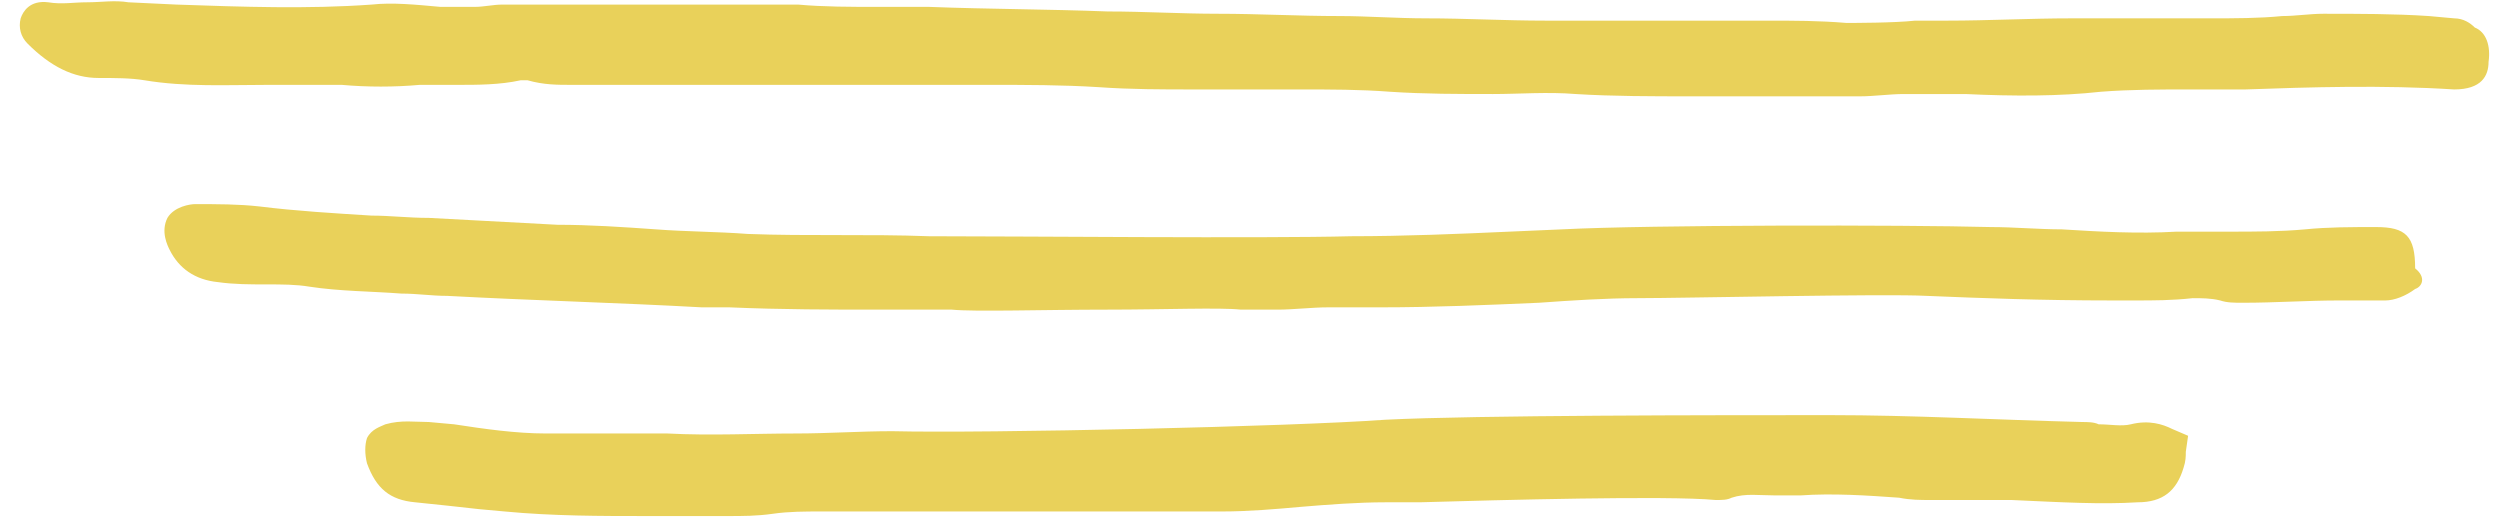
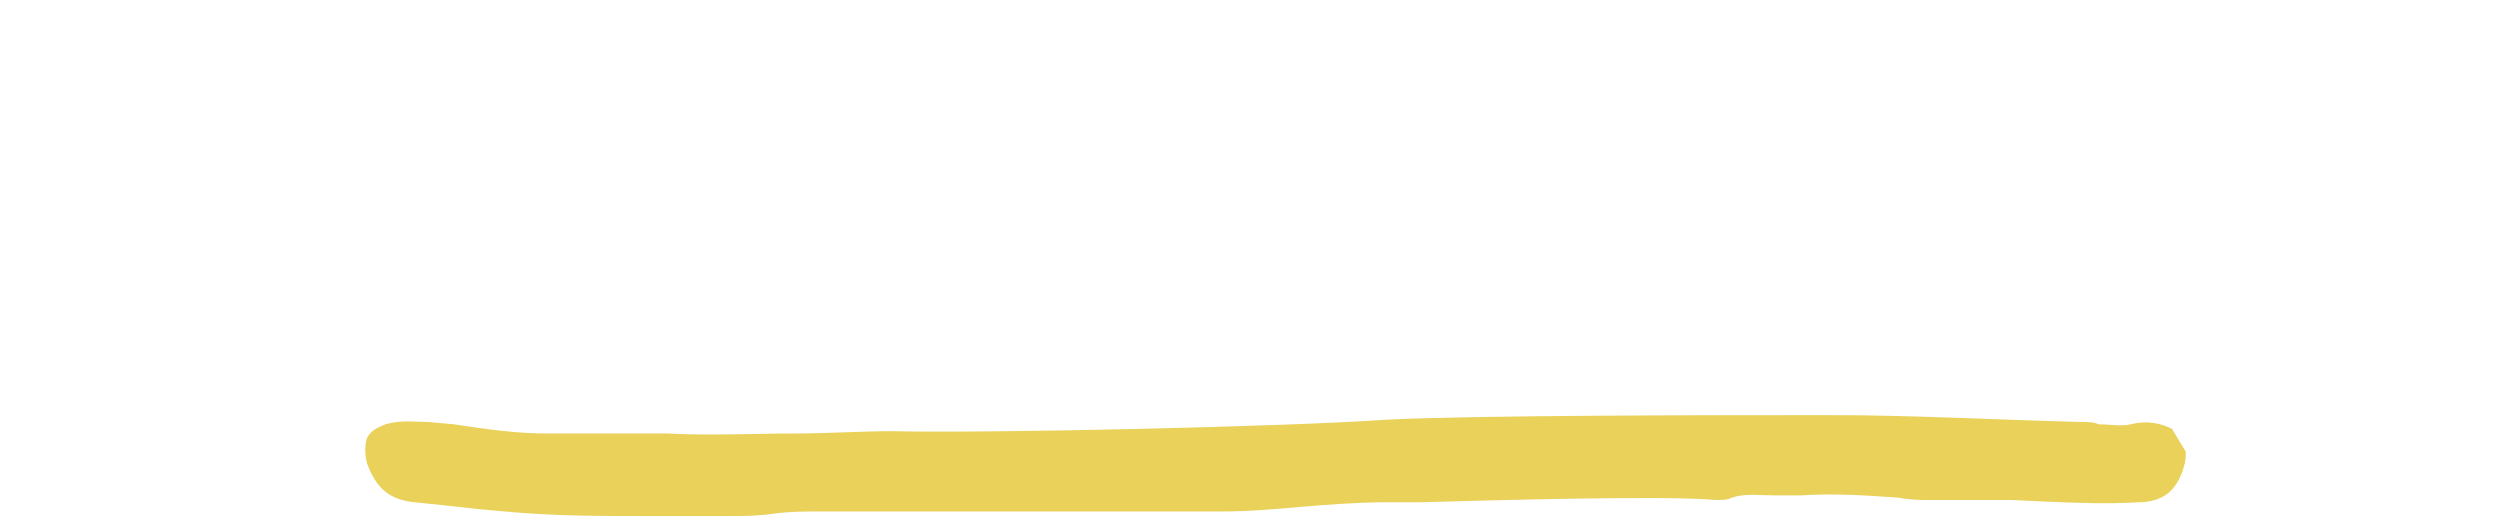
<svg xmlns="http://www.w3.org/2000/svg" width="109" height="23" viewBox="0 0 109 23" fill="none">
-   <path d="M94.701 18.7L95.401 19L95.301 19.7C95.301 19.9 95.301 20.1 95.201 20.4C94.901 21.4 94.301 21.9 93.201 21.9C91.601 22 89.901 21.9 87.701 21.8C87.101 21.8 86.501 21.8 85.901 21.8C85.401 21.8 84.801 21.8 84.201 21.8C83.701 21.8 83.301 21.8 82.801 21.7C81.401 21.6 79.901 21.5 78.501 21.6C78.101 21.6 77.801 21.6 77.401 21.6C76.701 21.6 76.101 21.5 75.501 21.7C75.301 21.8 75.101 21.8 74.801 21.8C72.701 21.6 65.401 21.8 61.901 21.9H60.401C59.201 21.9 57.901 22 56.701 22.1C55.601 22.2 54.401 22.3 53.301 22.3C52.201 22.3 49.201 22.3 46.001 22.3C42.201 22.3 38.201 22.3 36.901 22.3C36.501 22.3 36.201 22.3 35.801 22.3C35.101 22.3 34.401 22.3 33.701 22.4C33.001 22.5 32.401 22.5 31.701 22.5C31.301 22.5 30.801 22.5 30.401 22.5C30.001 22.5 29.601 22.5 29.301 22.5H28.201C26.201 22.5 24.101 22.5 22.001 22.3L20.901 22.2C20.001 22.1 19.101 22 18.101 21.9C17.001 21.8 16.401 21.3 16.001 20.2C15.901 19.8 15.901 19.4 16.001 19.1C16.201 18.7 16.601 18.6 16.801 18.5C17.501 18.3 18.101 18.4 18.701 18.4L19.801 18.5C21.101 18.7 22.501 18.9 23.801 18.9C24.601 18.9 25.501 18.9 26.401 18.9C27.301 18.9 28.201 18.9 29.101 18.9C31.001 19 32.901 18.9 34.701 18.9C36.101 18.9 37.501 18.8 38.901 18.8C43.001 18.9 56.301 18.6 60.401 18.3C64.401 18.1 74.801 18.1 79.801 18.1C83.401 18.1 86.901 18.3 90.801 18.4C91.001 18.4 91.301 18.4 91.501 18.5C92.001 18.5 92.501 18.6 92.901 18.5C93.701 18.3 94.301 18.5 94.701 18.7Z" fill="#E9D15A" />
-   <path d="M105.3 12.6C104.9 12.9 104.4 13.1 104 13.1H102C100.6 13.1 99.2 13.2 97.8 13.2C97.4 13.2 97.1 13.2 96.8 13.1C96.4 13 96 13 95.6 13C94.7 13.1 93.9 13.1 93.1 13.1C92.7 13.1 92.4 13.1 92.1 13.1C89 13.1 86.4 13 84 12.9C82.2 12.8 73.4 13 71.4 13C70 13 68.5 13.1 67.1 13.2C64.8 13.3 62.5 13.4 60.2 13.4C59.5 13.4 58.7 13.4 57.9 13.4C57.2 13.4 56.4 13.5 55.7 13.5C55.2 13.5 54.6 13.5 54.1 13.5C53.2 13.4 50.7 13.5 48.3 13.5C45.5 13.5 42.5 13.6 41.5 13.5C40.8 13.5 40.1 13.5 39.4 13.5C39 13.5 38.6 13.5 38.2 13.5C36.3 13.5 34.1 13.5 31.8 13.4H30.6C27 13.2 23.2 13.1 19.5 12.9C18.8 12.9 18.2 12.8 17.5 12.8C16.2 12.7 14.8 12.7 13.5 12.5C12.9 12.4 12.3 12.4 11.6 12.4C10.9 12.4 10.2 12.4 9.5 12.3C8.5 12.2 7.8 11.7 7.4 10.9C7.3 10.7 7 10.1 7.3 9.5C7.6 9 8.3 8.9 8.5 8.9C9.5 8.9 10.4 8.9 11.3 9C12.9 9.2 14.6 9.3 16.2 9.4C17 9.4 17.8 9.5 18.7 9.5C20.5 9.6 22.5 9.7 24.3 9.8C25.7 9.8 27.2 9.9 28.6 10C29.9 10.1 31.3 10.1 32.6 10.2C35.2 10.3 37.9 10.2 40.5 10.3C44.4 10.3 55.2 10.4 58.9 10.3C61.2 10.3 63.6 10.2 65.8 10.1L68.1 10C72 9.8 83 9.8 86.8 9.9C87.8 9.9 88.9 10 89.9 10C91.5 10.1 93.2 10.2 94.9 10.1C95.7 10.1 96.5 10.1 97.2 10.1C98.3 10.1 99.4 10.1 100.5 10C101.5 9.9 102.5 9.9 103.6 9.9C104.9 9.9 105.3 10.3 105.3 11.7C105.8 12.1 105.6 12.5 105.3 12.6Z" fill="#E9D15A" />
-   <path d="M108.501 2.7C108.501 3.3 108.201 3.9 107.001 3.9C103.901 3.7 100.701 3.8 97.901 3.9C97.101 3.9 96.201 3.9 95.401 3.9C94.201 3.9 92.901 3.9 91.601 4C89.801 4.2 87.801 4.2 85.701 4.1C84.801 4.1 83.901 4.1 83.001 4.1C82.401 4.1 81.701 4.2 81.101 4.2C80.801 4.2 80.601 4.2 80.301 4.2C79.301 4.2 78.301 4.2 77.301 4.2C76.801 4.2 76.301 4.2 75.801 4.2C75.101 4.2 74.401 4.2 73.701 4.2C72.101 4.2 70.301 4.2 68.701 4.1C67.501 4 66.201 4.1 65.101 4.1C63.601 4.1 62.101 4.1 60.601 4C59.301 3.9 58.001 3.9 56.701 3.9C56.001 3.9 55.301 3.9 54.601 3.9C53.701 3.9 52.901 3.9 52.001 3.9C50.701 3.9 49.301 3.9 47.901 3.8C46.301 3.7 44.701 3.7 43.201 3.7C41.901 3.7 40.501 3.7 39.201 3.7C38.101 3.7 37.001 3.7 35.901 3.7C34.701 3.7 33.501 3.7 32.201 3.7C31.301 3.7 30.401 3.7 29.501 3.7H28.701C28.001 3.7 27.301 3.7 26.601 3.7C26.001 3.7 25.501 3.7 24.901 3.7C24.301 3.7 23.701 3.7 23.001 3.5C22.801 3.5 22.701 3.5 22.701 3.5C21.801 3.7 20.801 3.7 20.001 3.7C19.401 3.7 18.901 3.7 18.301 3.7C17.201 3.8 16.001 3.8 14.901 3.7C14.401 3.7 13.801 3.7 13.201 3.7C12.701 3.7 12.201 3.7 11.701 3.7C9.901 3.7 8.101 3.8 6.301 3.5C5.701 3.4 5.001 3.4 4.301 3.4C3.201 3.4 2.201 2.9 1.201 1.9C0.901 1.6 0.801 1.2 0.901 0.8C1.001 0.5 1.301 0 2.101 0.1C2.701 0.2 3.201 0.1 3.801 0.1C4.401 0.1 5.001 0 5.601 0.1L7.701 0.2C10.601 0.3 13.401 0.4 16.201 0.2C17.101 0.1 18.101 0.2 19.201 0.3C19.701 0.3 20.201 0.3 20.701 0.3C21.101 0.3 21.501 0.2 21.901 0.2C24.801 0.2 27.701 0.2 30.601 0.2H31.501C33.901 0.2 34.701 0.2 34.801 0.2C35.901 0.3 37.101 0.3 38.201 0.3C39.001 0.3 39.701 0.3 40.501 0.3C43.101 0.4 45.701 0.4 48.301 0.5C49.901 0.5 51.501 0.6 53.101 0.6C54.901 0.6 56.601 0.7 58.401 0.7C59.601 0.7 60.901 0.8 62.201 0.8C63.901 0.8 65.601 0.9 67.401 0.9C68.801 0.9 70.201 0.9 71.501 0.9C72.801 0.9 74.201 0.9 75.501 0.9C76.001 0.9 76.501 0.9 77.101 0.9C78.201 0.9 79.301 0.9 80.501 1C80.801 1 82.601 1 83.501 0.9C83.901 0.9 84.201 0.9 84.301 0.9H84.901C86.701 0.9 88.501 0.8 90.301 0.8C91.101 0.8 91.901 0.8 92.701 0.8C93.901 0.8 95.201 0.8 96.401 0.8C97.401 0.8 98.501 0.8 99.501 0.7C100.101 0.7 100.701 0.6 101.301 0.6C102.801 0.6 104.401 0.6 105.901 0.7L107.001 0.8C107.401 0.8 107.701 1 107.901 1.2C108.401 1.4 108.601 2 108.501 2.7Z" fill="#E9D15A" />
+   <path d="M94.701 18.7L95.301 19.7C95.301 19.9 95.301 20.1 95.201 20.4C94.901 21.4 94.301 21.9 93.201 21.9C91.601 22 89.901 21.9 87.701 21.8C87.101 21.8 86.501 21.8 85.901 21.8C85.401 21.8 84.801 21.8 84.201 21.8C83.701 21.8 83.301 21.8 82.801 21.7C81.401 21.6 79.901 21.5 78.501 21.6C78.101 21.6 77.801 21.6 77.401 21.6C76.701 21.6 76.101 21.5 75.501 21.7C75.301 21.8 75.101 21.8 74.801 21.8C72.701 21.6 65.401 21.8 61.901 21.9H60.401C59.201 21.9 57.901 22 56.701 22.1C55.601 22.2 54.401 22.3 53.301 22.3C52.201 22.3 49.201 22.3 46.001 22.3C42.201 22.3 38.201 22.3 36.901 22.3C36.501 22.3 36.201 22.3 35.801 22.3C35.101 22.3 34.401 22.3 33.701 22.4C33.001 22.5 32.401 22.5 31.701 22.5C31.301 22.5 30.801 22.5 30.401 22.5C30.001 22.5 29.601 22.5 29.301 22.5H28.201C26.201 22.5 24.101 22.5 22.001 22.3L20.901 22.2C20.001 22.1 19.101 22 18.101 21.9C17.001 21.8 16.401 21.3 16.001 20.2C15.901 19.8 15.901 19.4 16.001 19.1C16.201 18.7 16.601 18.6 16.801 18.5C17.501 18.3 18.101 18.4 18.701 18.4L19.801 18.5C21.101 18.7 22.501 18.9 23.801 18.9C24.601 18.9 25.501 18.9 26.401 18.9C27.301 18.9 28.201 18.9 29.101 18.9C31.001 19 32.901 18.9 34.701 18.9C36.101 18.9 37.501 18.8 38.901 18.8C43.001 18.9 56.301 18.6 60.401 18.3C64.401 18.1 74.801 18.1 79.801 18.1C83.401 18.1 86.901 18.3 90.801 18.4C91.001 18.4 91.301 18.4 91.501 18.5C92.001 18.5 92.501 18.6 92.901 18.5C93.701 18.3 94.301 18.5 94.701 18.7Z" fill="#E9D15A" />
</svg>